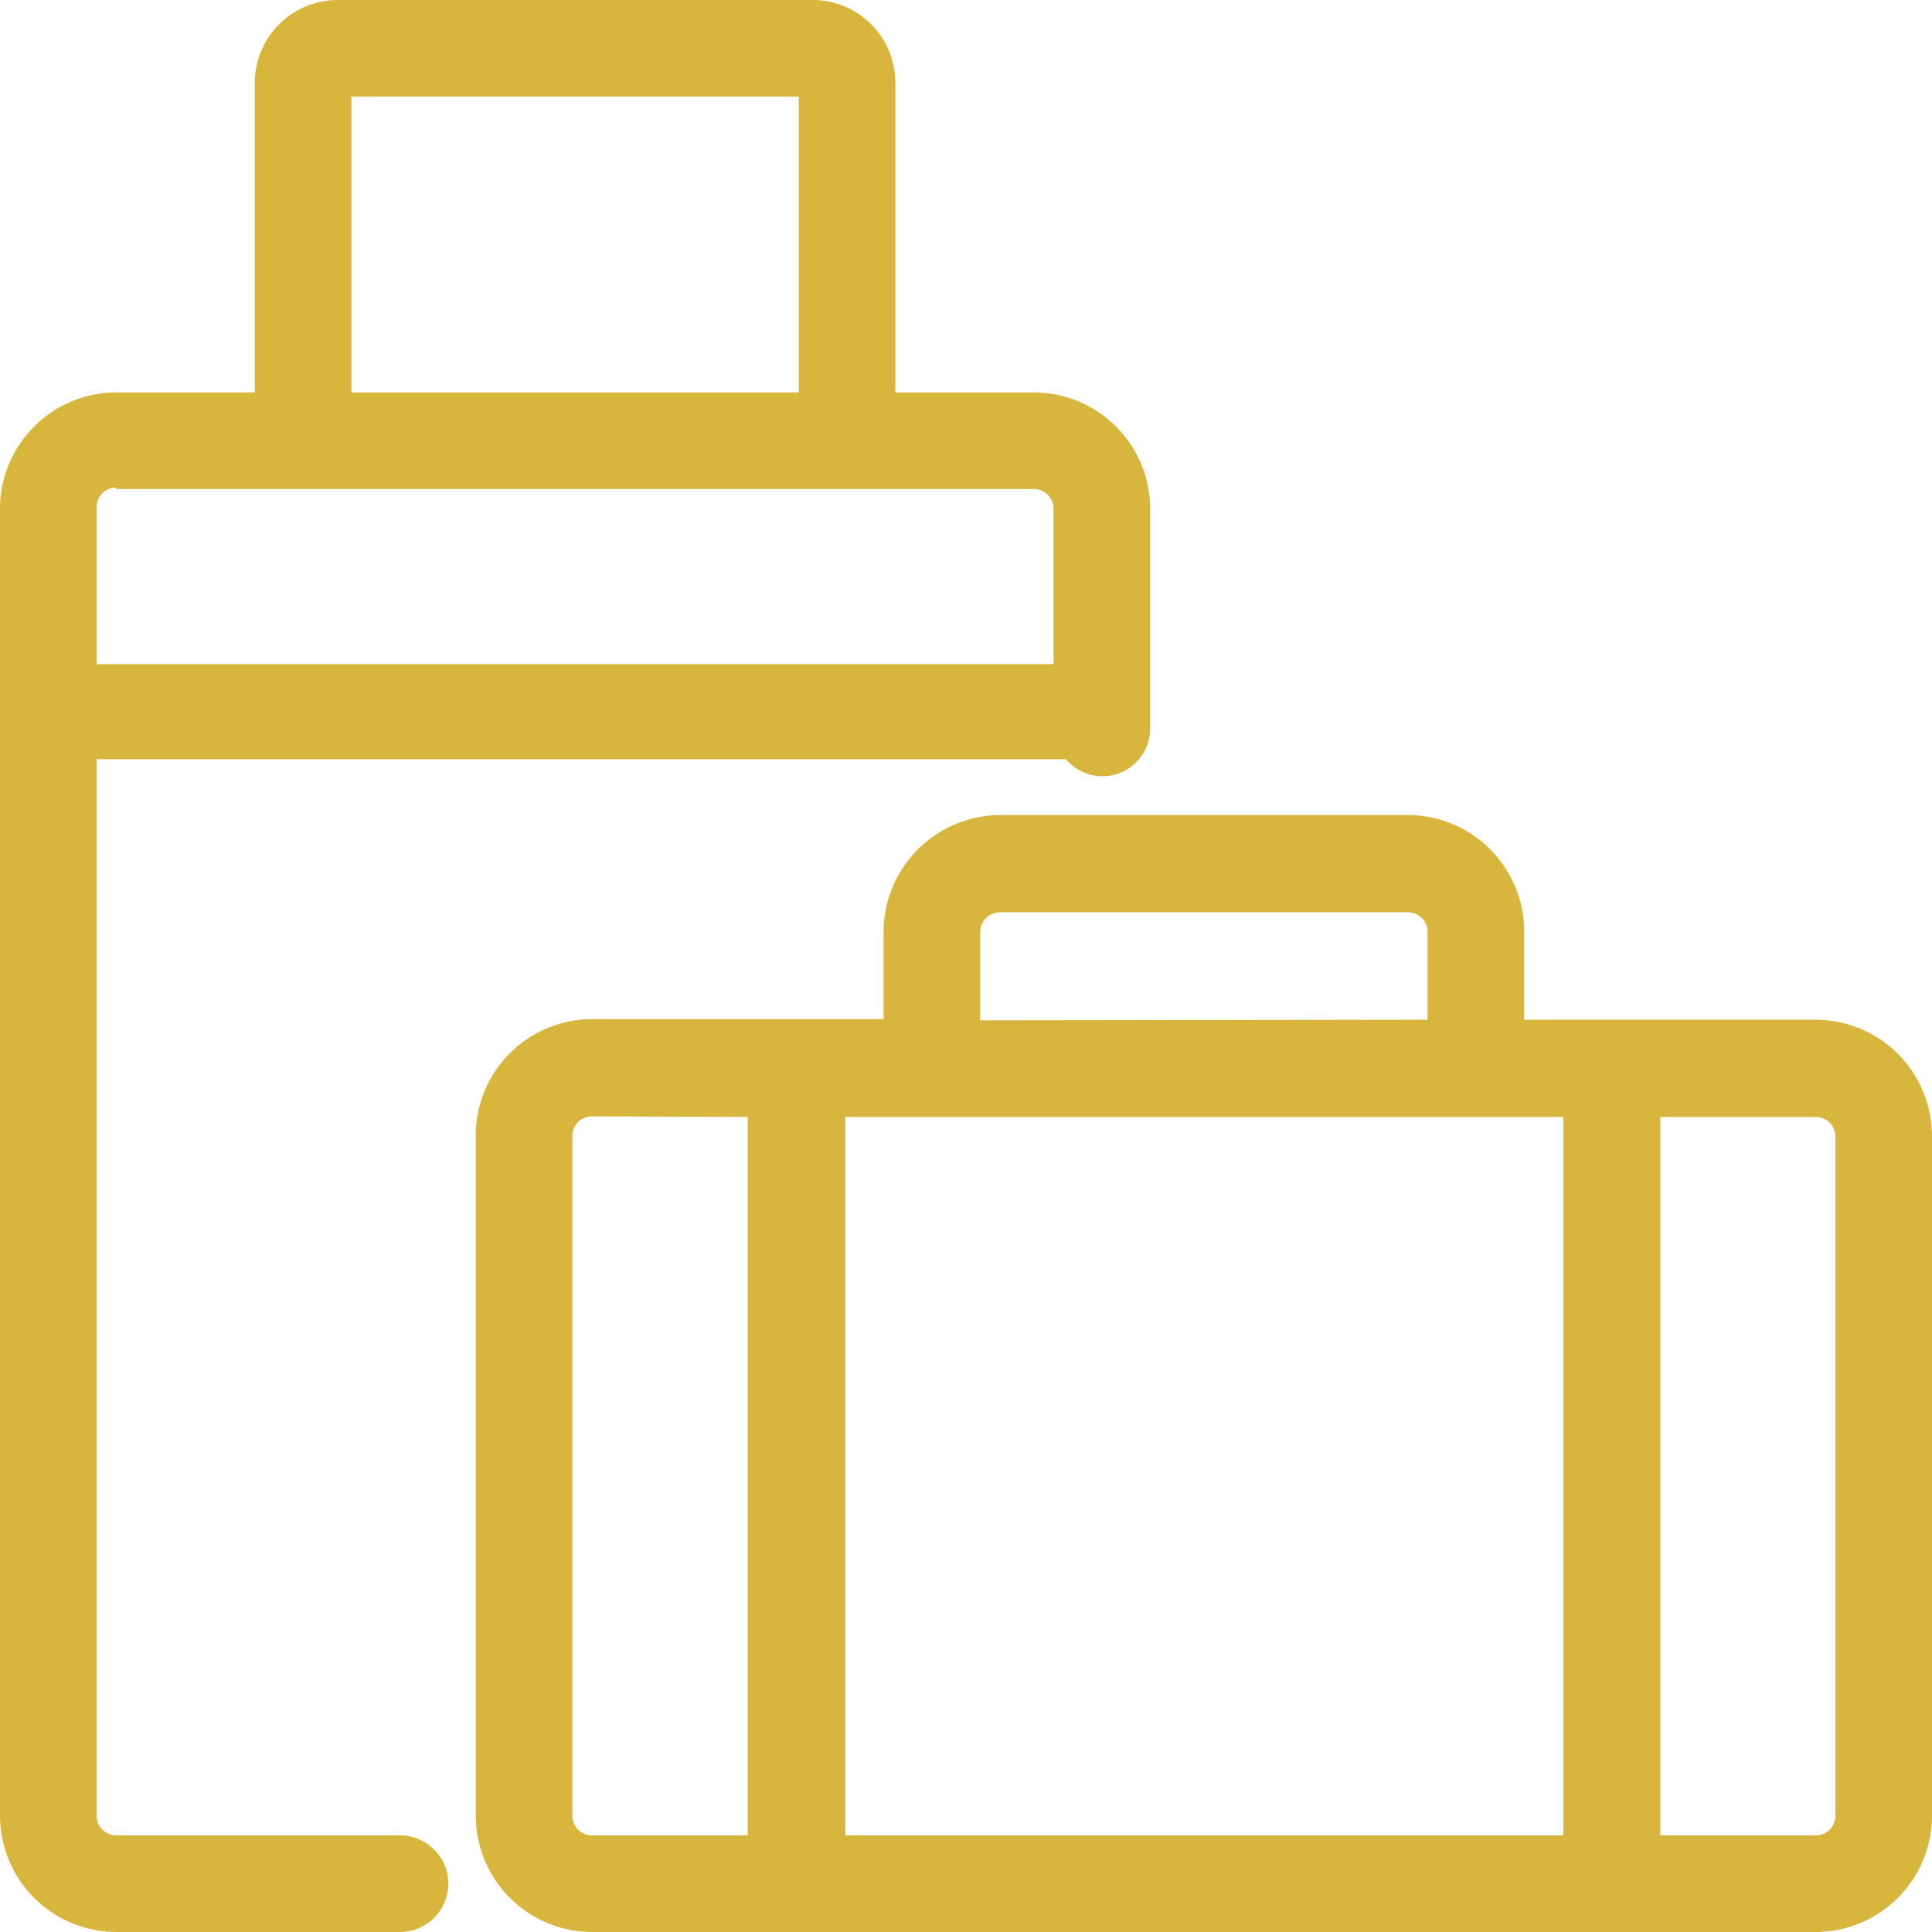
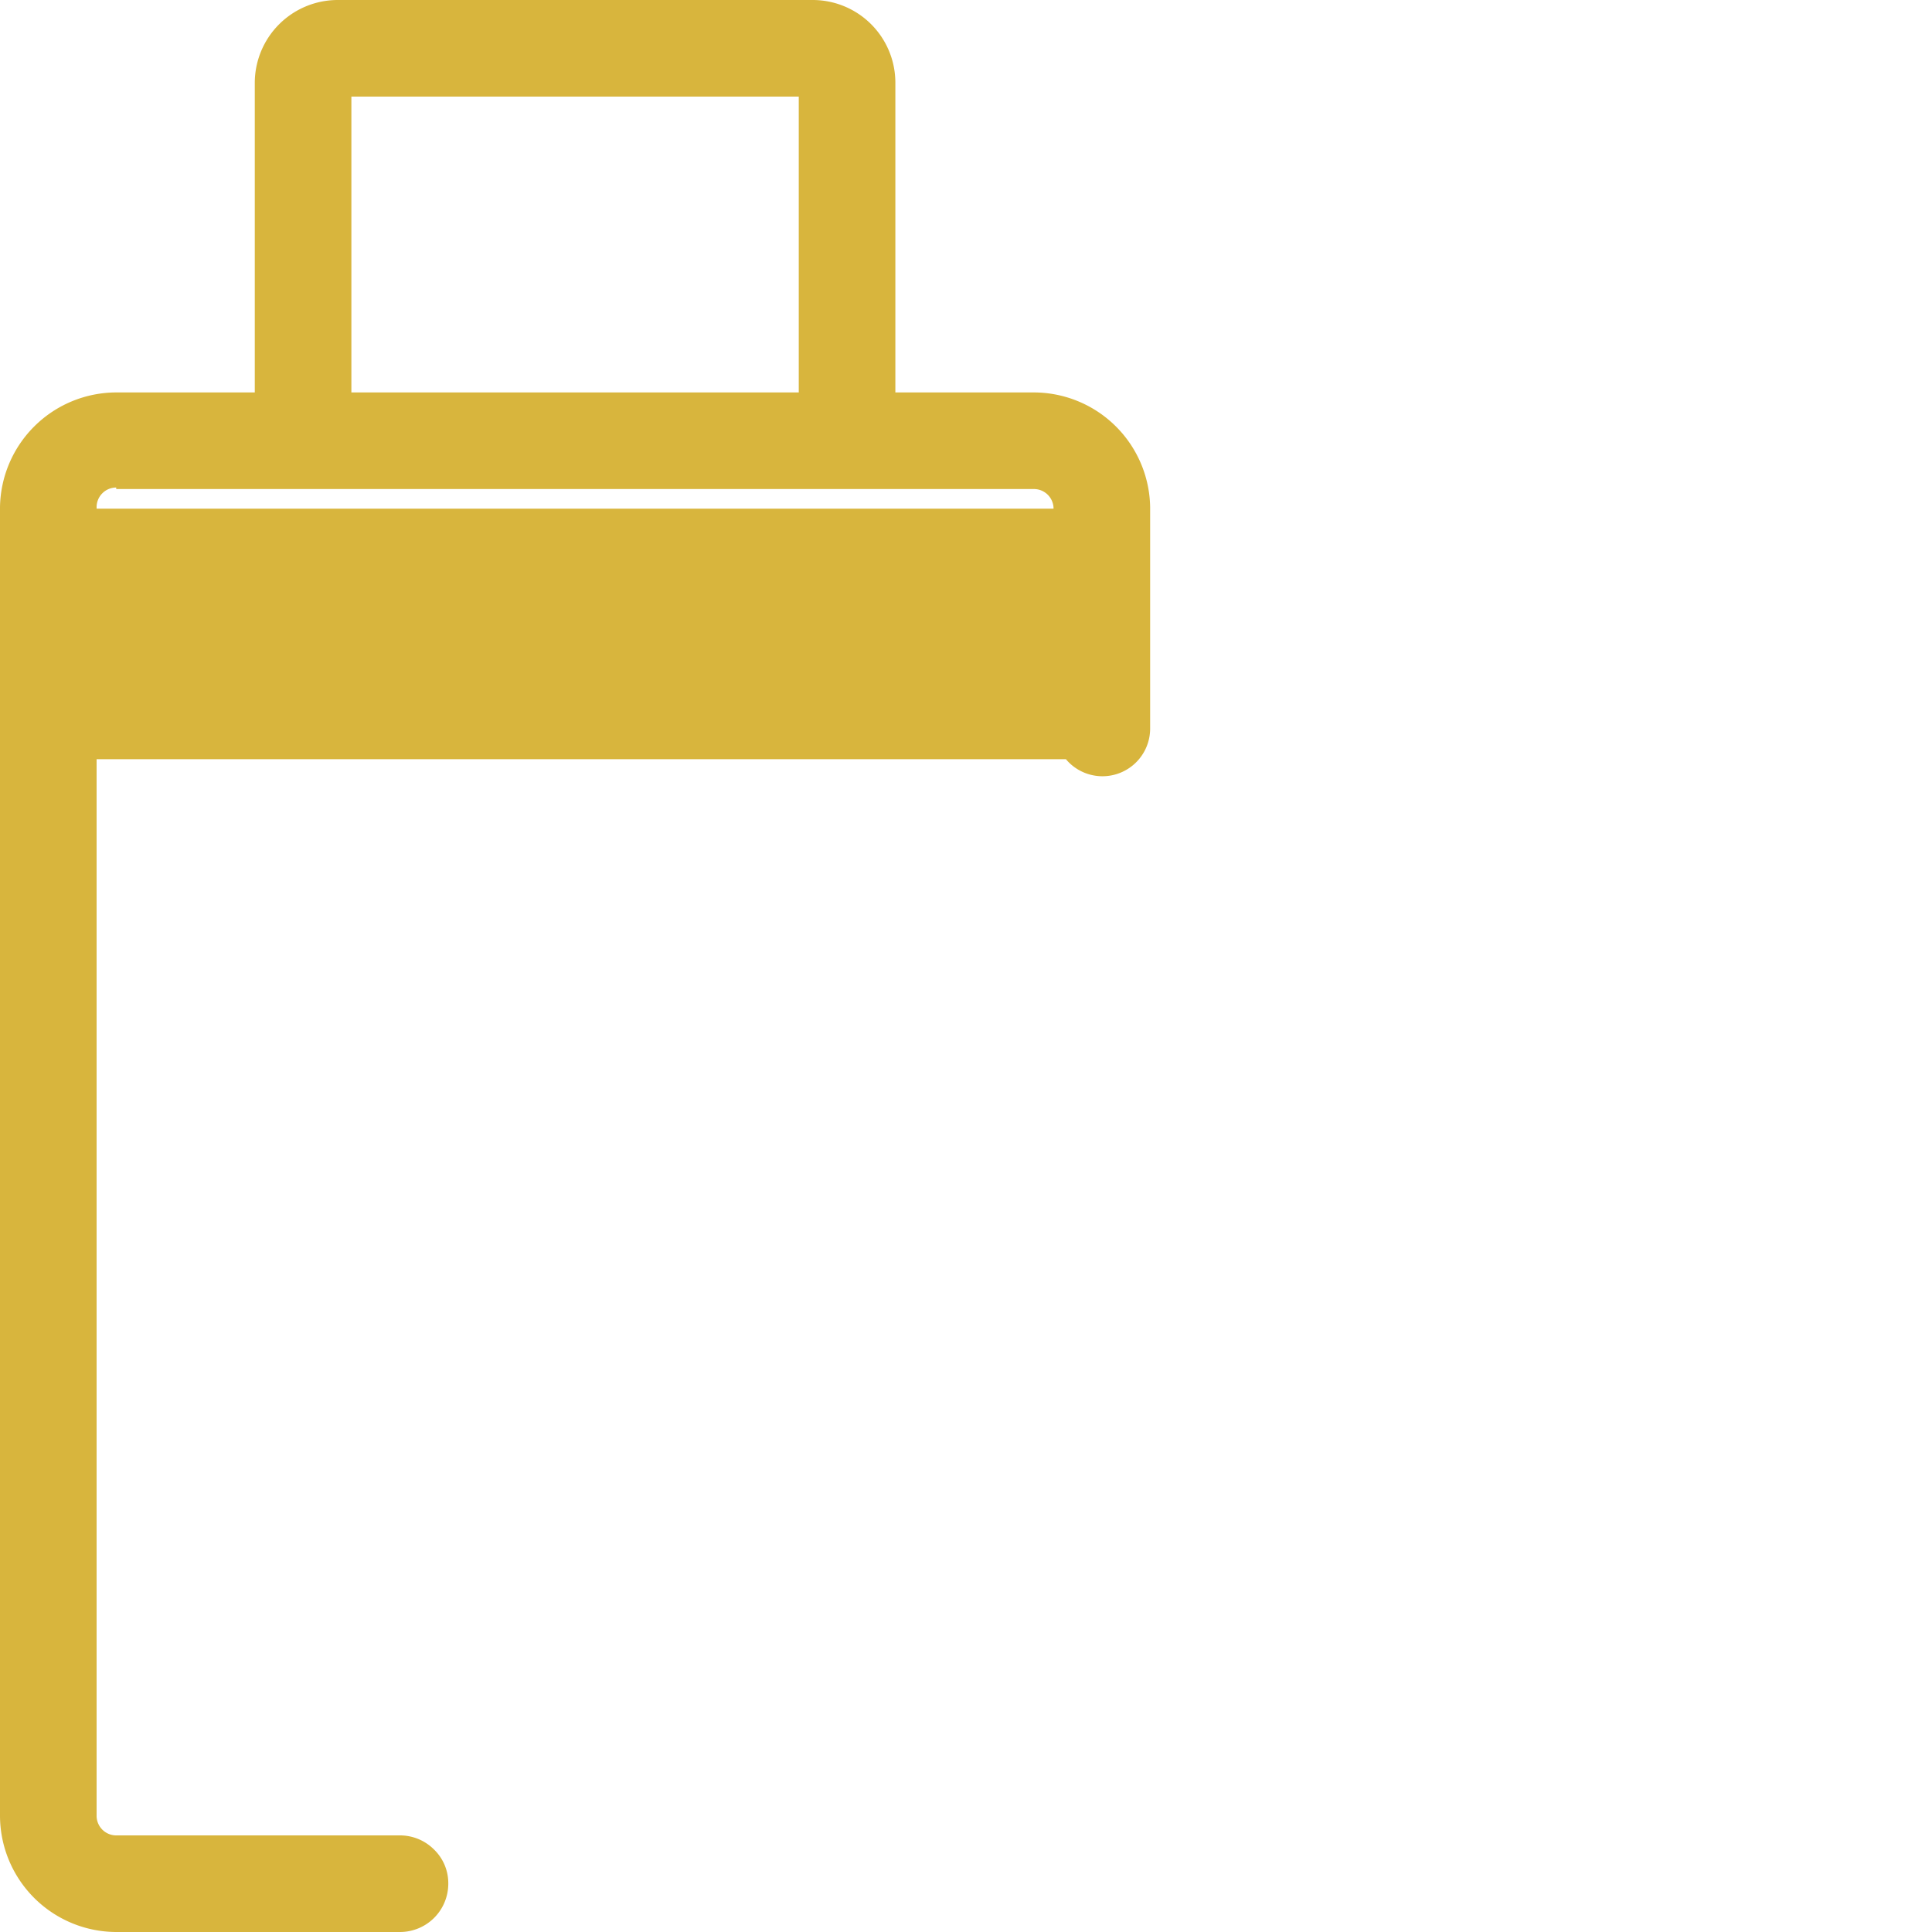
<svg xmlns="http://www.w3.org/2000/svg" viewBox="0 0 64 64">
  <defs>
    <style>.cls-1{fill:#d8b53d;}</style>
  </defs>
  <g id="Layer_2" data-name="Layer 2">
    <g id="Layer_1-2" data-name="Layer 1">
-       <path class="cls-1" d="M60.15,33.78H50.49V30.87A3.86,3.86,0,0,0,46.64,27H33.13a3.88,3.88,0,0,0-3.86,3.85v2.91H19.61a3.86,3.86,0,0,0-3.85,3.85V60.15A3.86,3.86,0,0,0,19.61,64H60.15A3.86,3.86,0,0,0,64,60.15V37.63A3.86,3.86,0,0,0,60.15,33.78ZM24.77,37V60.8H19.61a.65.65,0,0,1-.65-.65V37.63a.65.65,0,0,1,.65-.65Zm7.7-3.2V30.87a.66.66,0,0,1,.66-.65H46.64a.65.65,0,0,1,.65.65v2.91ZM28,60.8V37H51.79V60.8ZM60.8,37.63V60.15a.65.65,0,0,1-.65.65H55V37h5.16A.65.65,0,0,1,60.8,37.63Z" />
-       <path class="cls-1" d="M13.25,60.8H3.85a.65.65,0,0,1-.65-.65v-35H35.31a1.58,1.58,0,0,0,2.79-1V16.8A3.86,3.86,0,0,0,34.25,13H29.66V2.72A2.74,2.74,0,0,0,26.93,0H11.17A2.75,2.75,0,0,0,8.44,2.73V13H3.85A3.86,3.86,0,0,0,0,16.8V60.15A3.86,3.86,0,0,0,3.85,64h9.4a1.6,1.6,0,0,0,1.6-1.6,1.55,1.55,0,0,0-.47-1.13A1.59,1.59,0,0,0,13.25,60.8ZM11.64,13V3.2H26.46V13Zm-7.79,3.2h30.4a.65.65,0,0,1,.65.65V22H3.2V16.8A.65.65,0,0,1,3.85,16.15Z" />
+       <path class="cls-1" d="M13.25,60.8H3.85a.65.65,0,0,1-.65-.65v-35H35.31a1.58,1.58,0,0,0,2.79-1V16.8A3.86,3.86,0,0,0,34.25,13H29.66V2.72A2.74,2.74,0,0,0,26.93,0H11.17A2.75,2.75,0,0,0,8.44,2.73V13H3.85A3.86,3.86,0,0,0,0,16.8V60.15A3.86,3.86,0,0,0,3.85,64h9.4a1.6,1.6,0,0,0,1.6-1.6,1.55,1.55,0,0,0-.47-1.13A1.59,1.59,0,0,0,13.25,60.8ZM11.64,13V3.2H26.46V13Zm-7.79,3.2h30.4a.65.65,0,0,1,.65.65H3.2V16.8A.65.65,0,0,1,3.85,16.15Z" />
    </g>
  </g>
</svg>